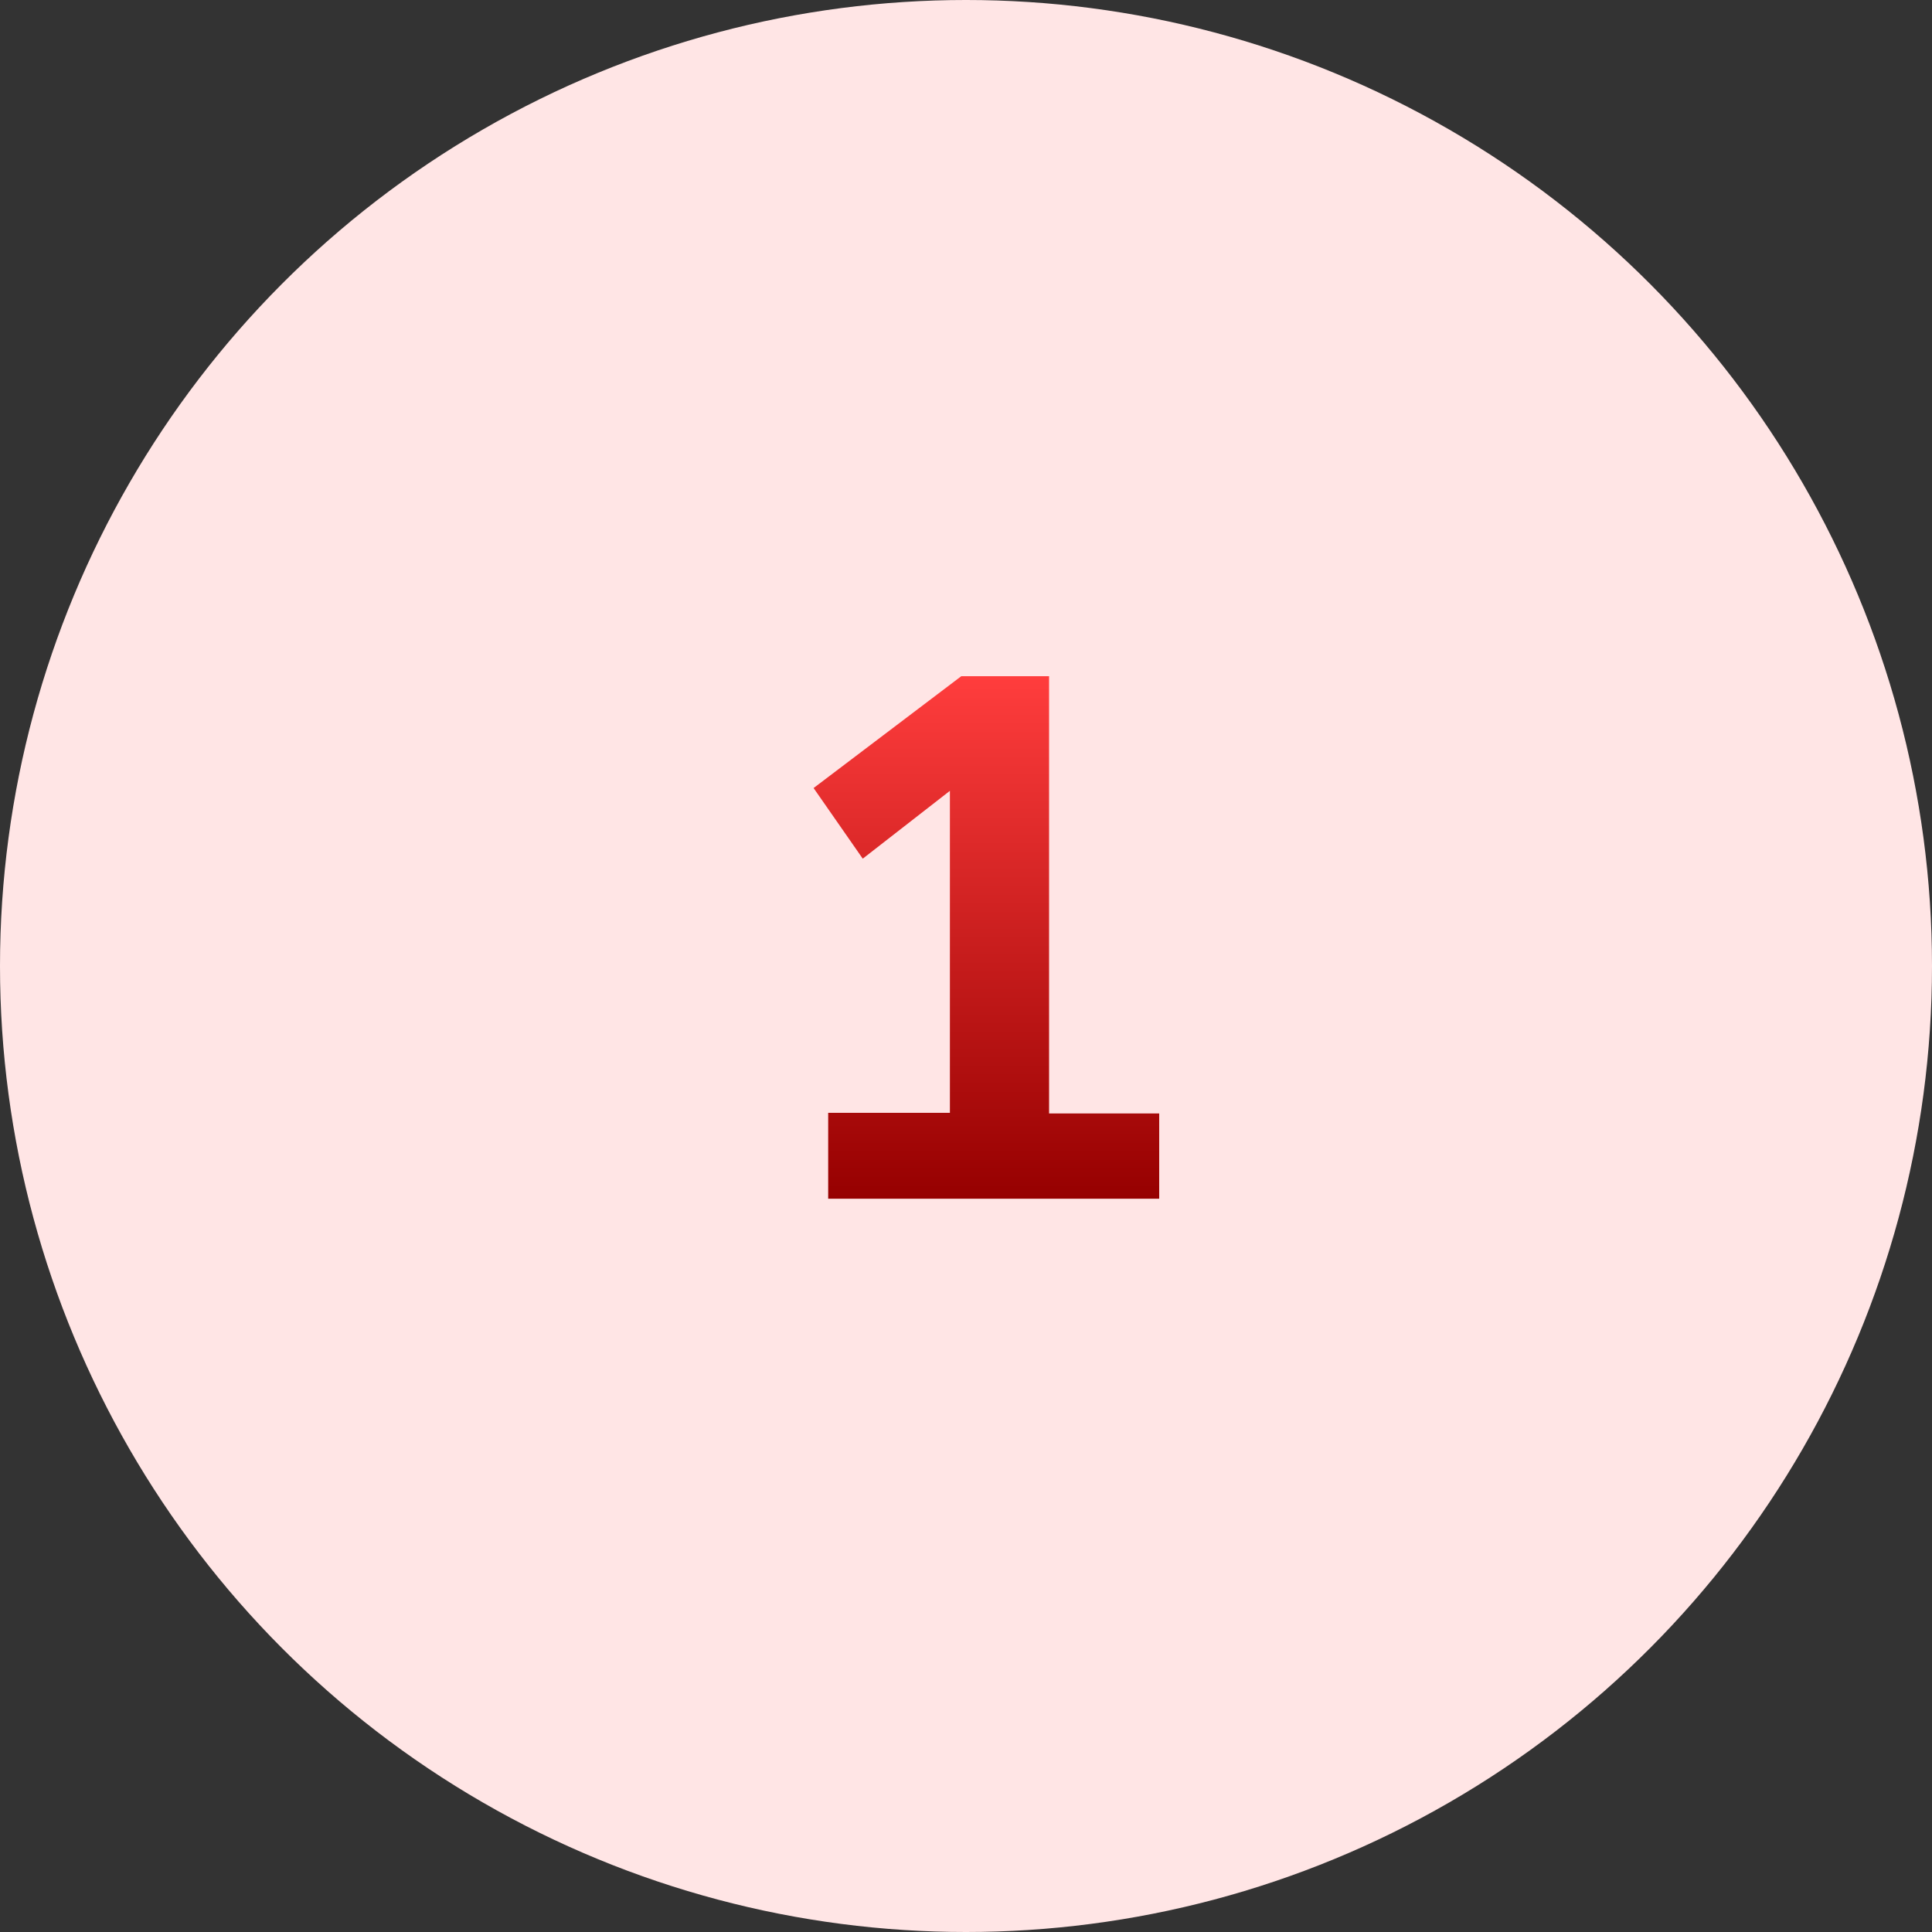
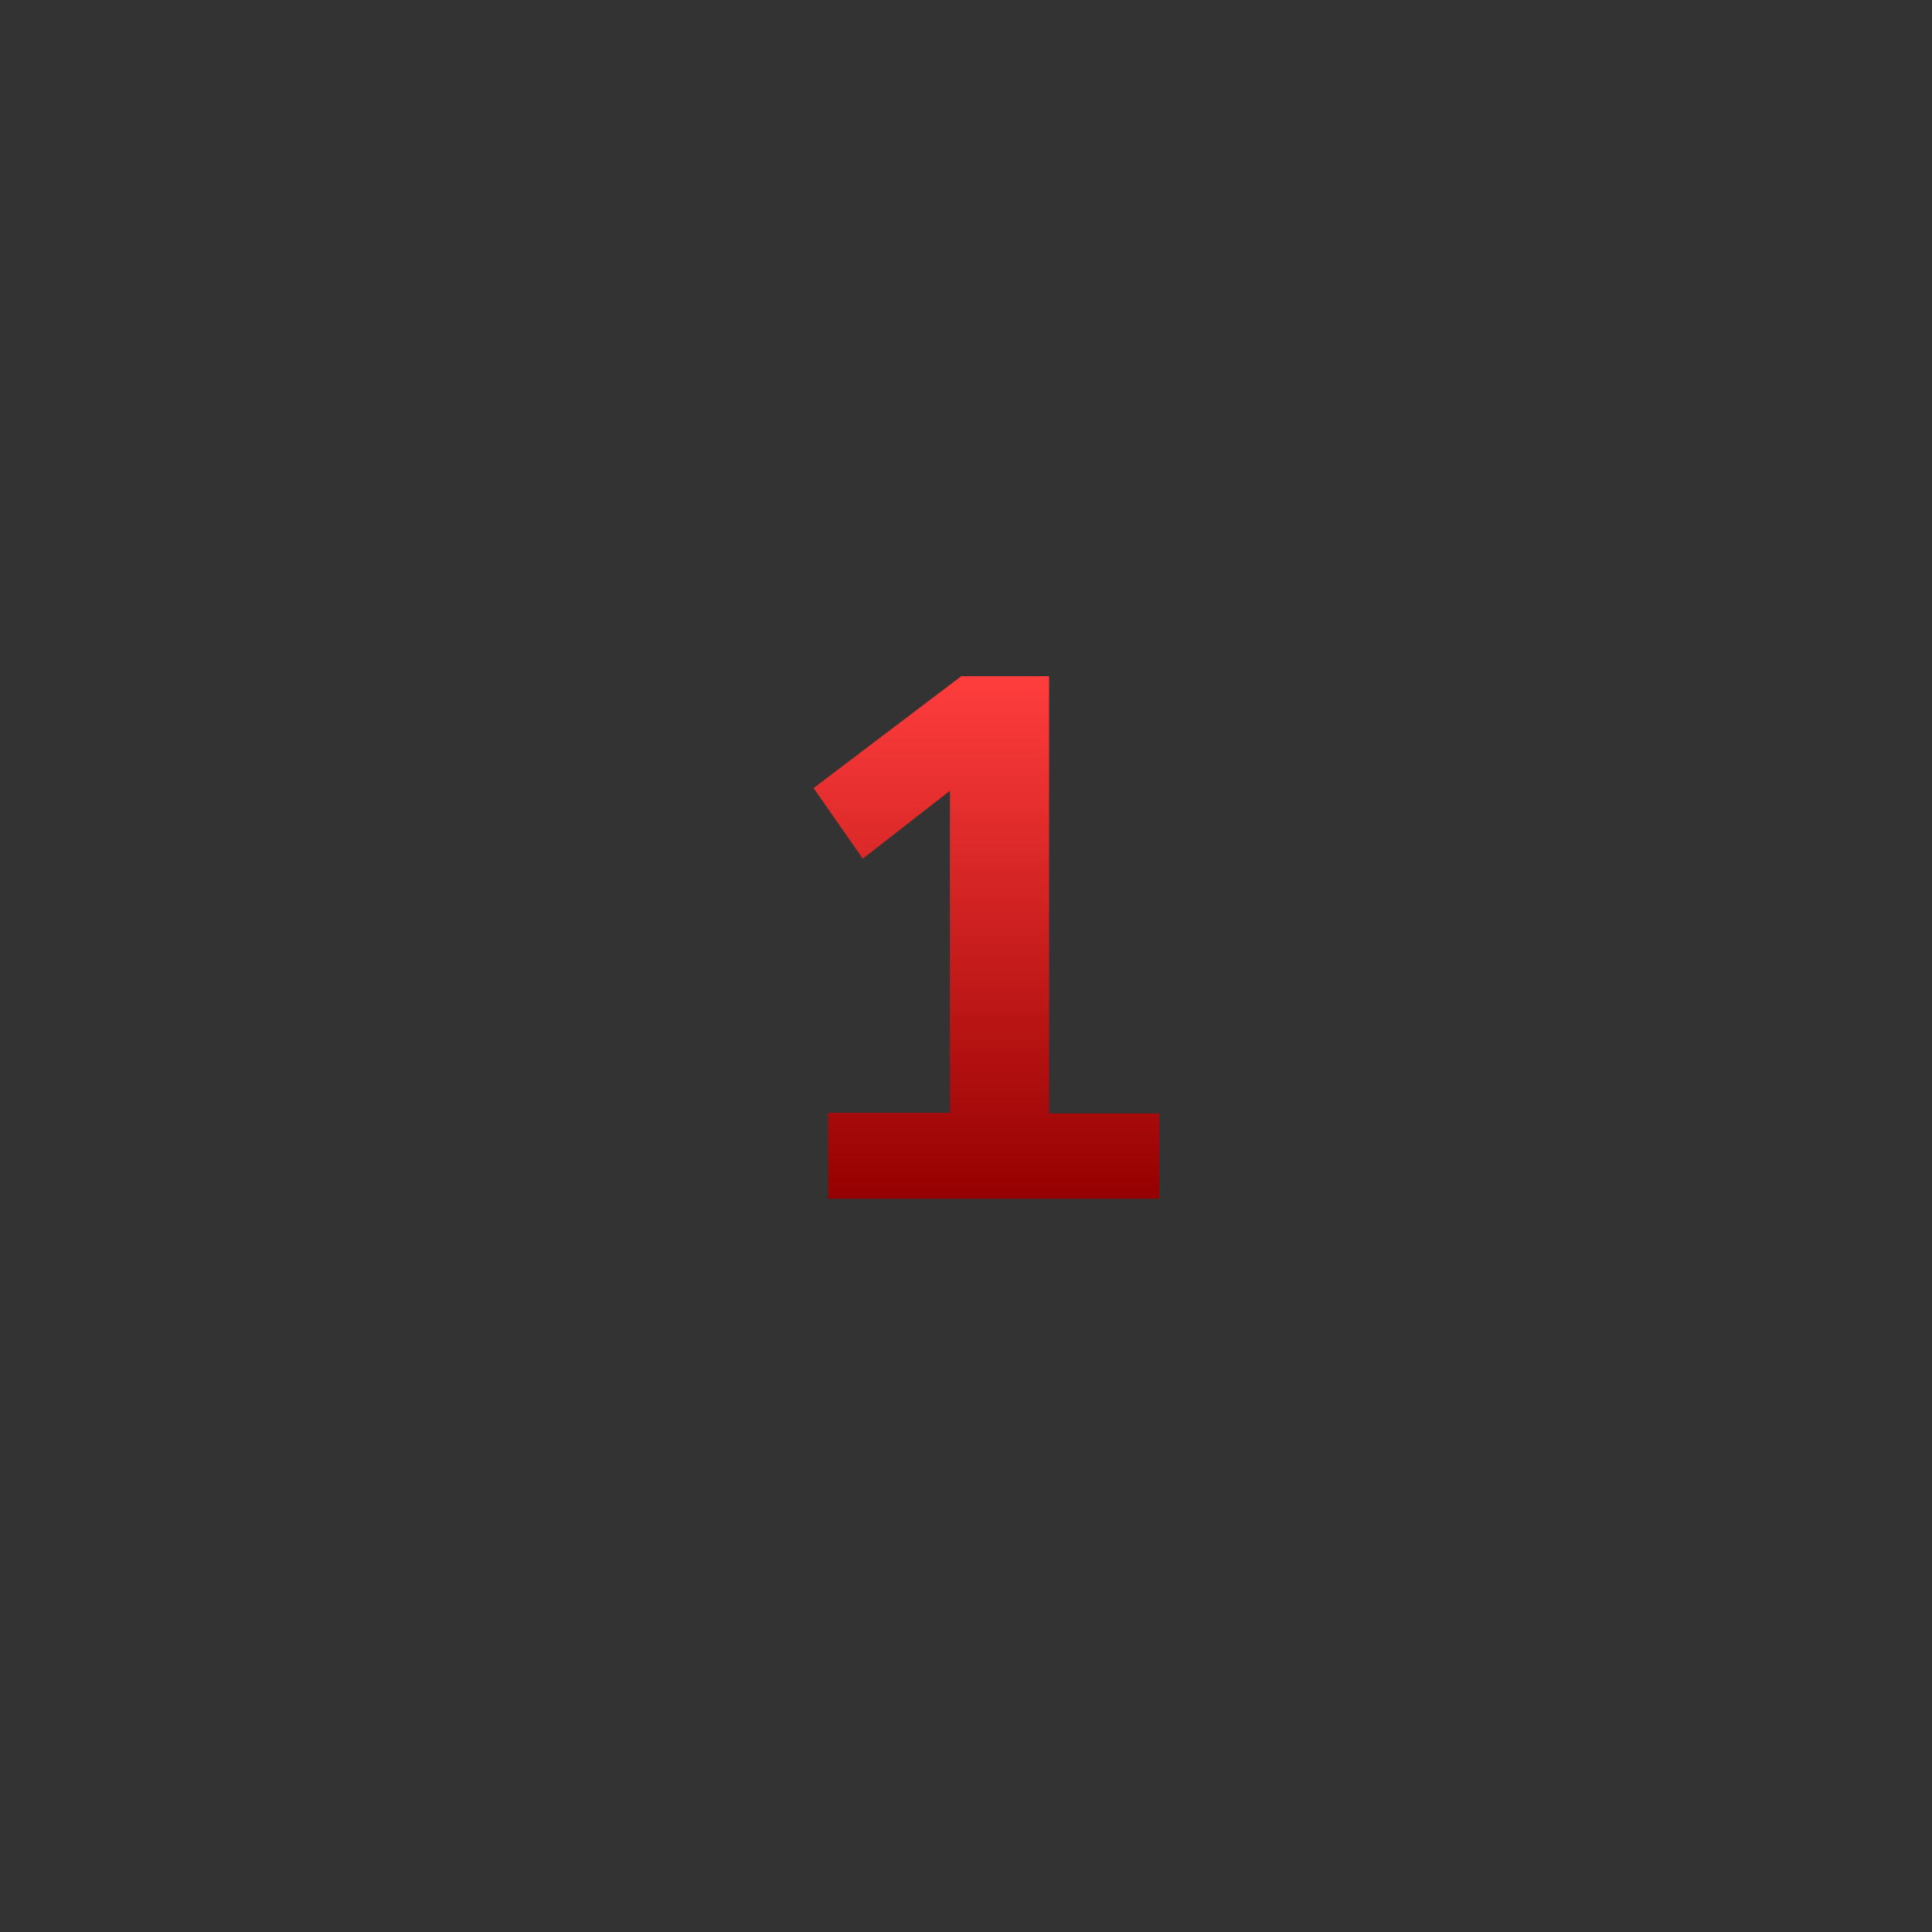
<svg xmlns="http://www.w3.org/2000/svg" width="90" height="90" viewBox="0 0 90 90">
  <rect x="0" y="0" width="90" height="90" fill="#333333" stroke="none" />
  <defs>
    <style>
      .cls-1 {
        fill: #ffe5e5;
      }

      .cls-2 {
        fill: url(#名称未設定グラデーション_341);
      }
    </style>
    <linearGradient id="名称未設定グラデーション_341" data-name="名称未設定グラデーション 341" x1="45.94" y1="55.84" x2="45.94" y2="31.5" gradientUnits="userSpaceOnUse">
      <stop offset="0" stop-color="#960000" />
      <stop offset="1" stop-color="#ff3d3d" />
    </linearGradient>
  </defs>
  <g id="レイヤー_2" data-name="レイヤー 2">
    <g id="レイヤー_1-2" data-name="レイヤー 1">
      <g id="step_number_craft_1">
-         <circle class="cls-1" cx="45" cy="45" r="45" />
        <path class="cls-2" d="M54,55.84H38.58v-4h5.67v-15L40.19,40,37.9,36.71l6.88-5.21h4.09V51.87H54Z" />
      </g>
    </g>
  </g>
</svg>